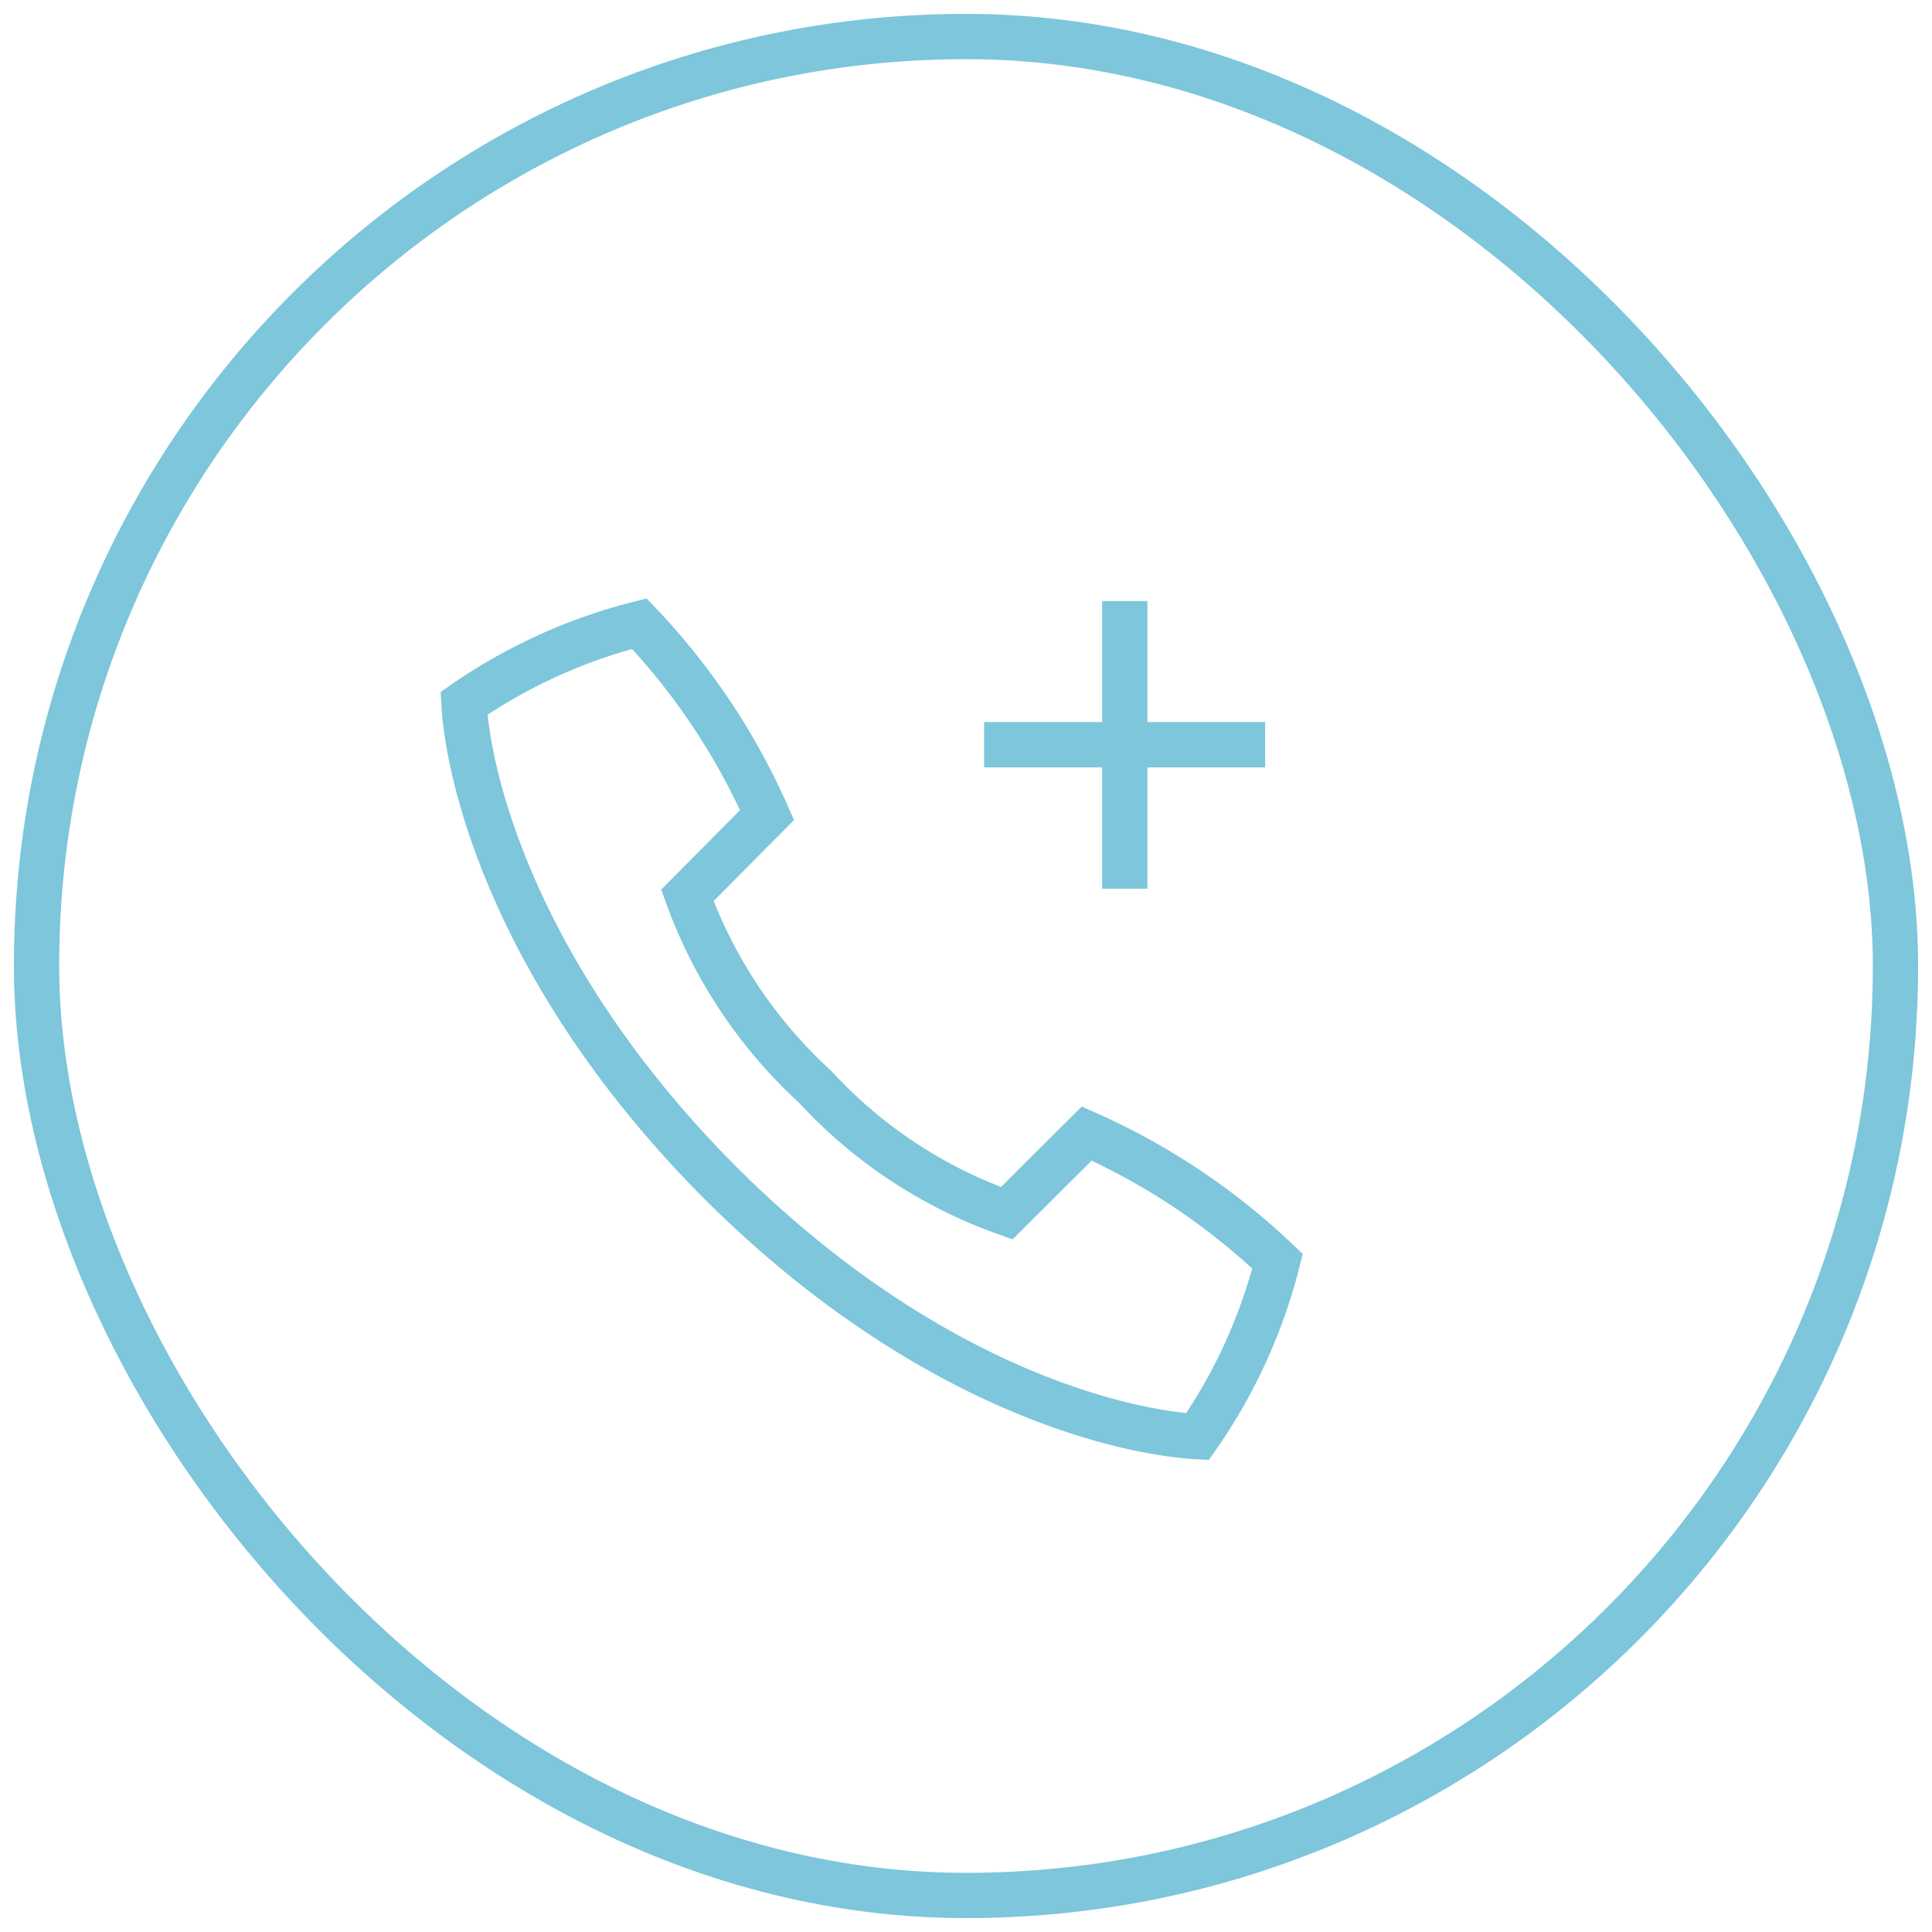
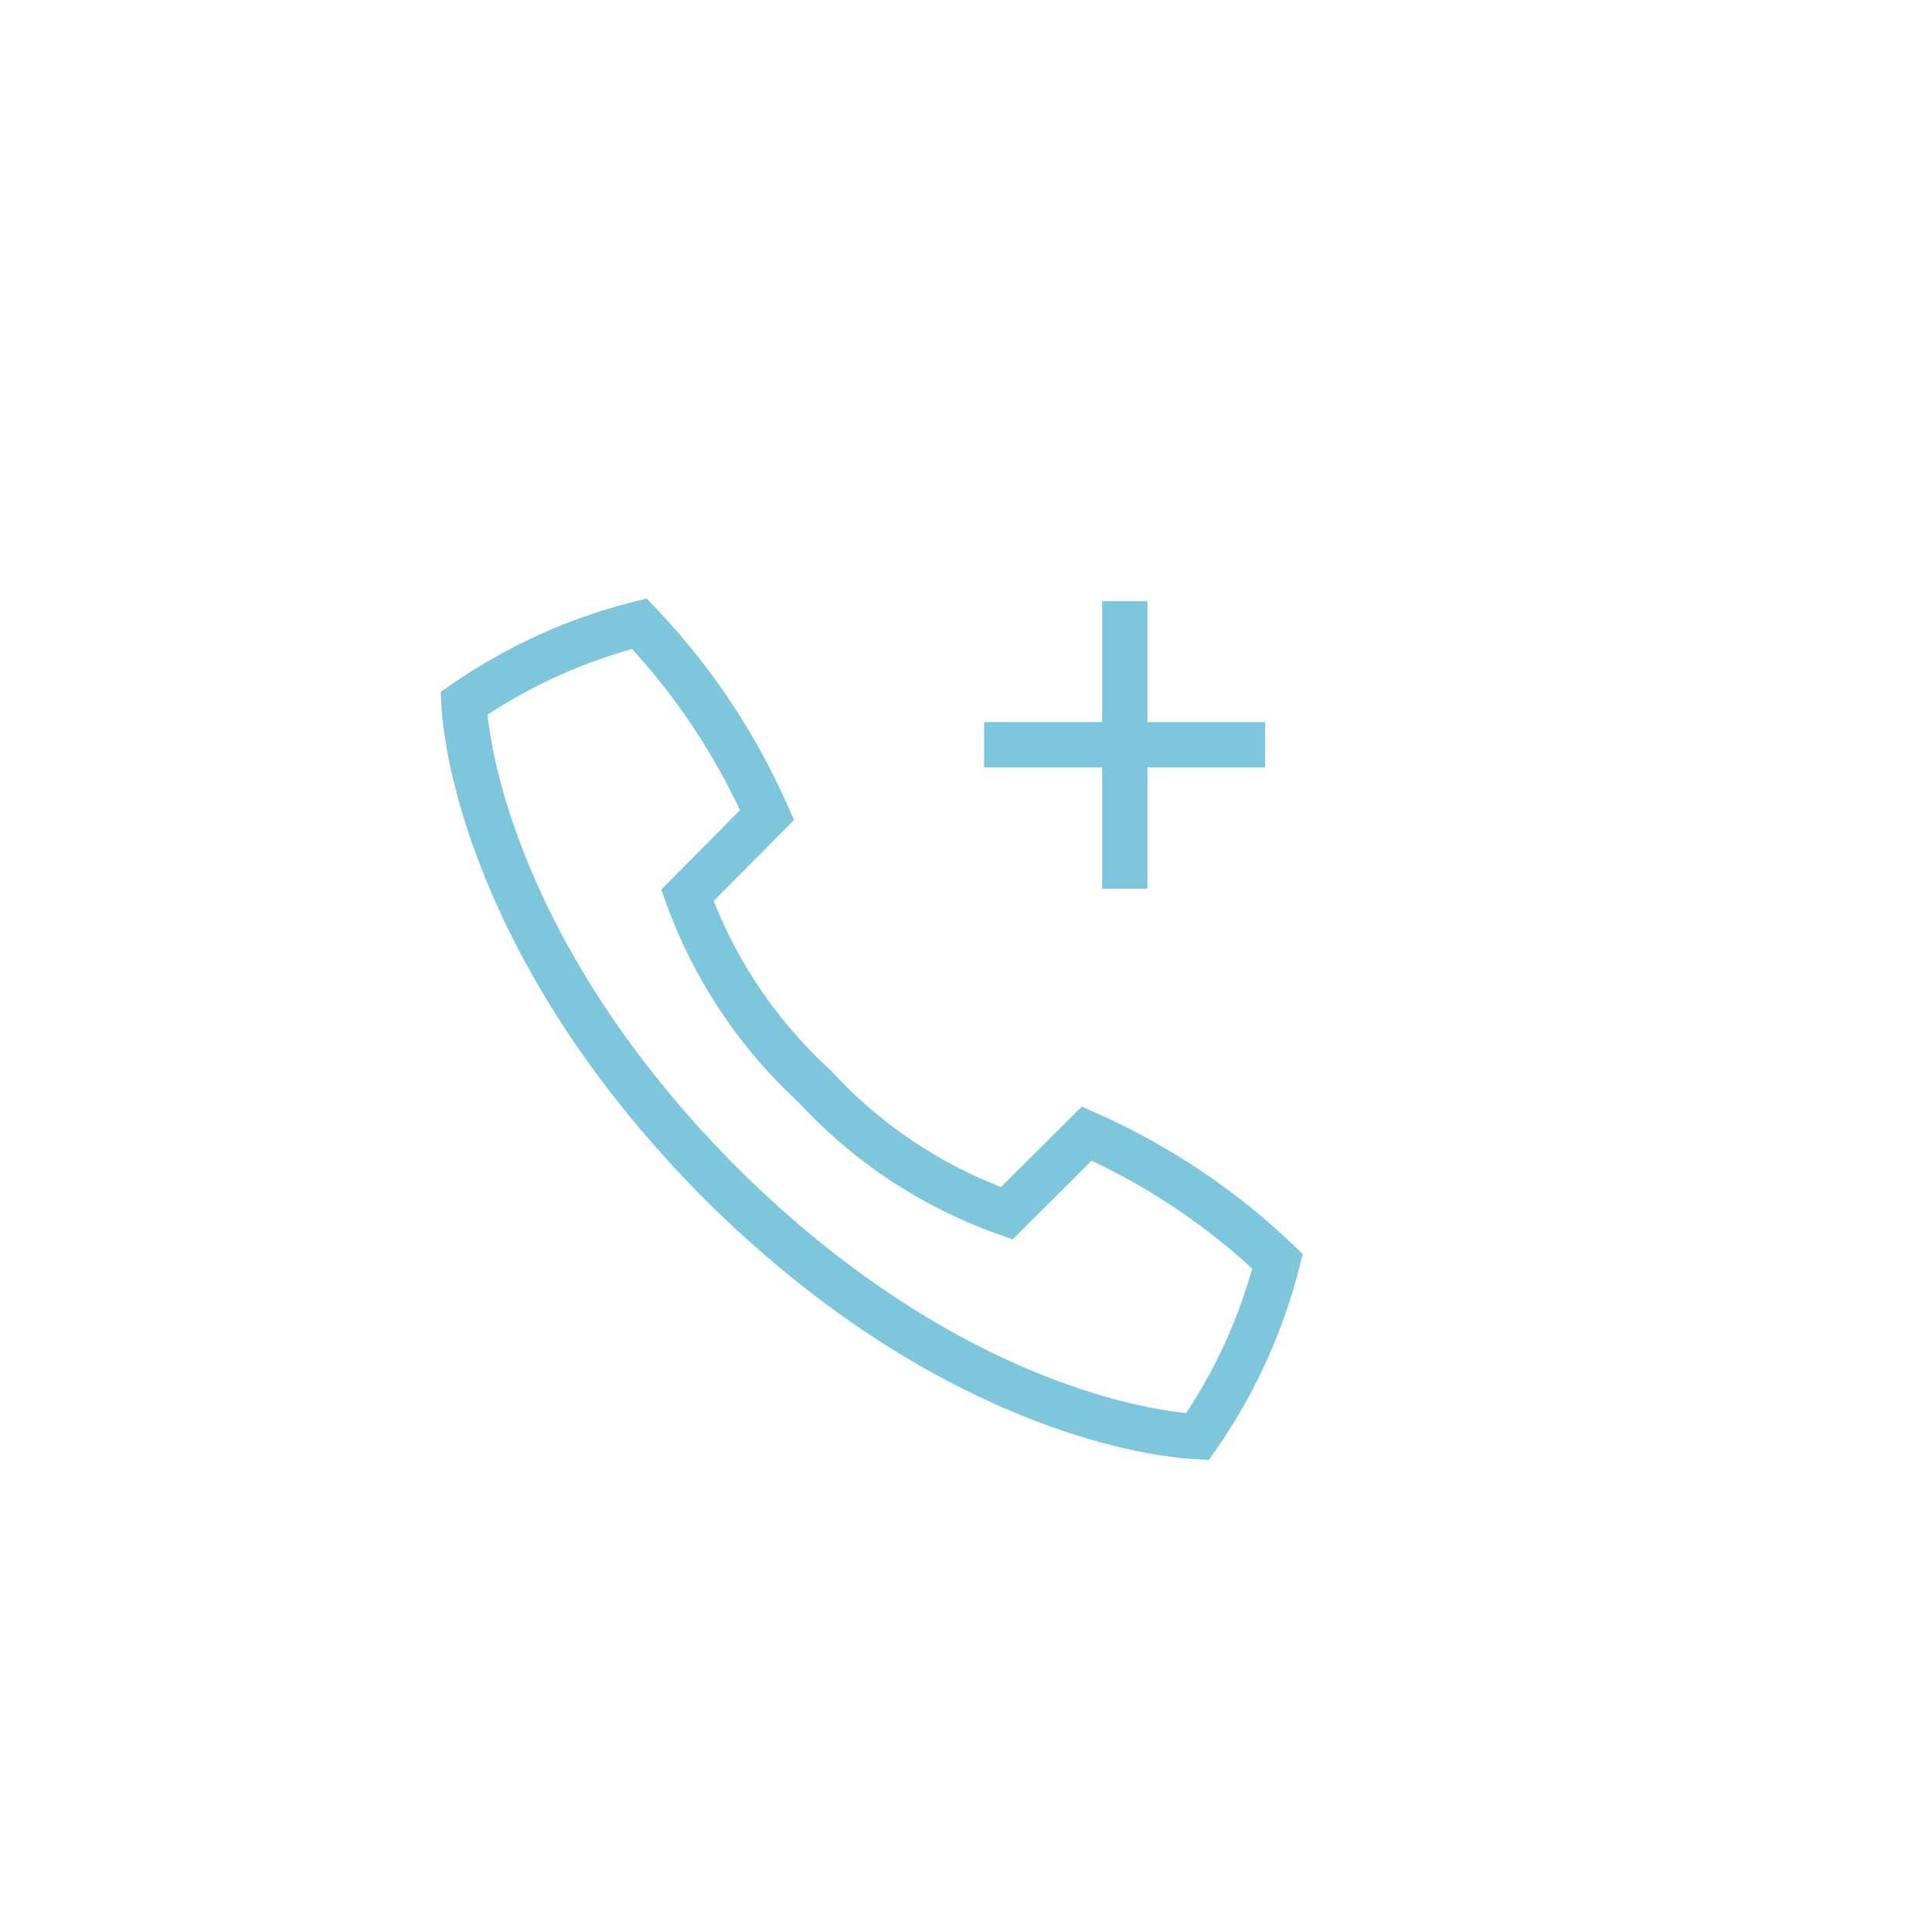
<svg xmlns="http://www.w3.org/2000/svg" id="Calque_1" data-name="Calque 1" width="64" height="64" viewBox="0 0 64 64">
-   <rect x="1.21" y="1.21" width="61.58" height="61.58" rx="30.79" fill="none" stroke="#7dc6dc" stroke-miterlimit="10" stroke-width="1.5" />
  <g>
    <path d="M23.82,39.14c6.87,6.87,13.43,8.32,15.85,8.45a17.76,17.76,0,0,0,2.65-5.81A22.19,22.19,0,0,0,36,37.55l-2.65,2.64A15.74,15.74,0,0,1,27,36a15.94,15.94,0,0,1-4.23-6.34L25.41,27a22.19,22.19,0,0,0-4.23-6.34,17.83,17.83,0,0,0-5.81,2.64C15.5,25.71,17,32.27,23.82,39.14Z" fill="none" stroke="#7dc6dc" stroke-miterlimit="10" stroke-width="1.5" />
    <line x1="37.26" y1="19.91" x2="37.26" y2="29.44" fill="none" stroke="#7dc6dc" stroke-miterlimit="10" stroke-width="1.5" />
    <line x1="32.6" y1="24.67" x2="41.91" y2="24.67" fill="none" stroke="#7dc6dc" stroke-miterlimit="10" stroke-width="1.5" />
  </g>
</svg>